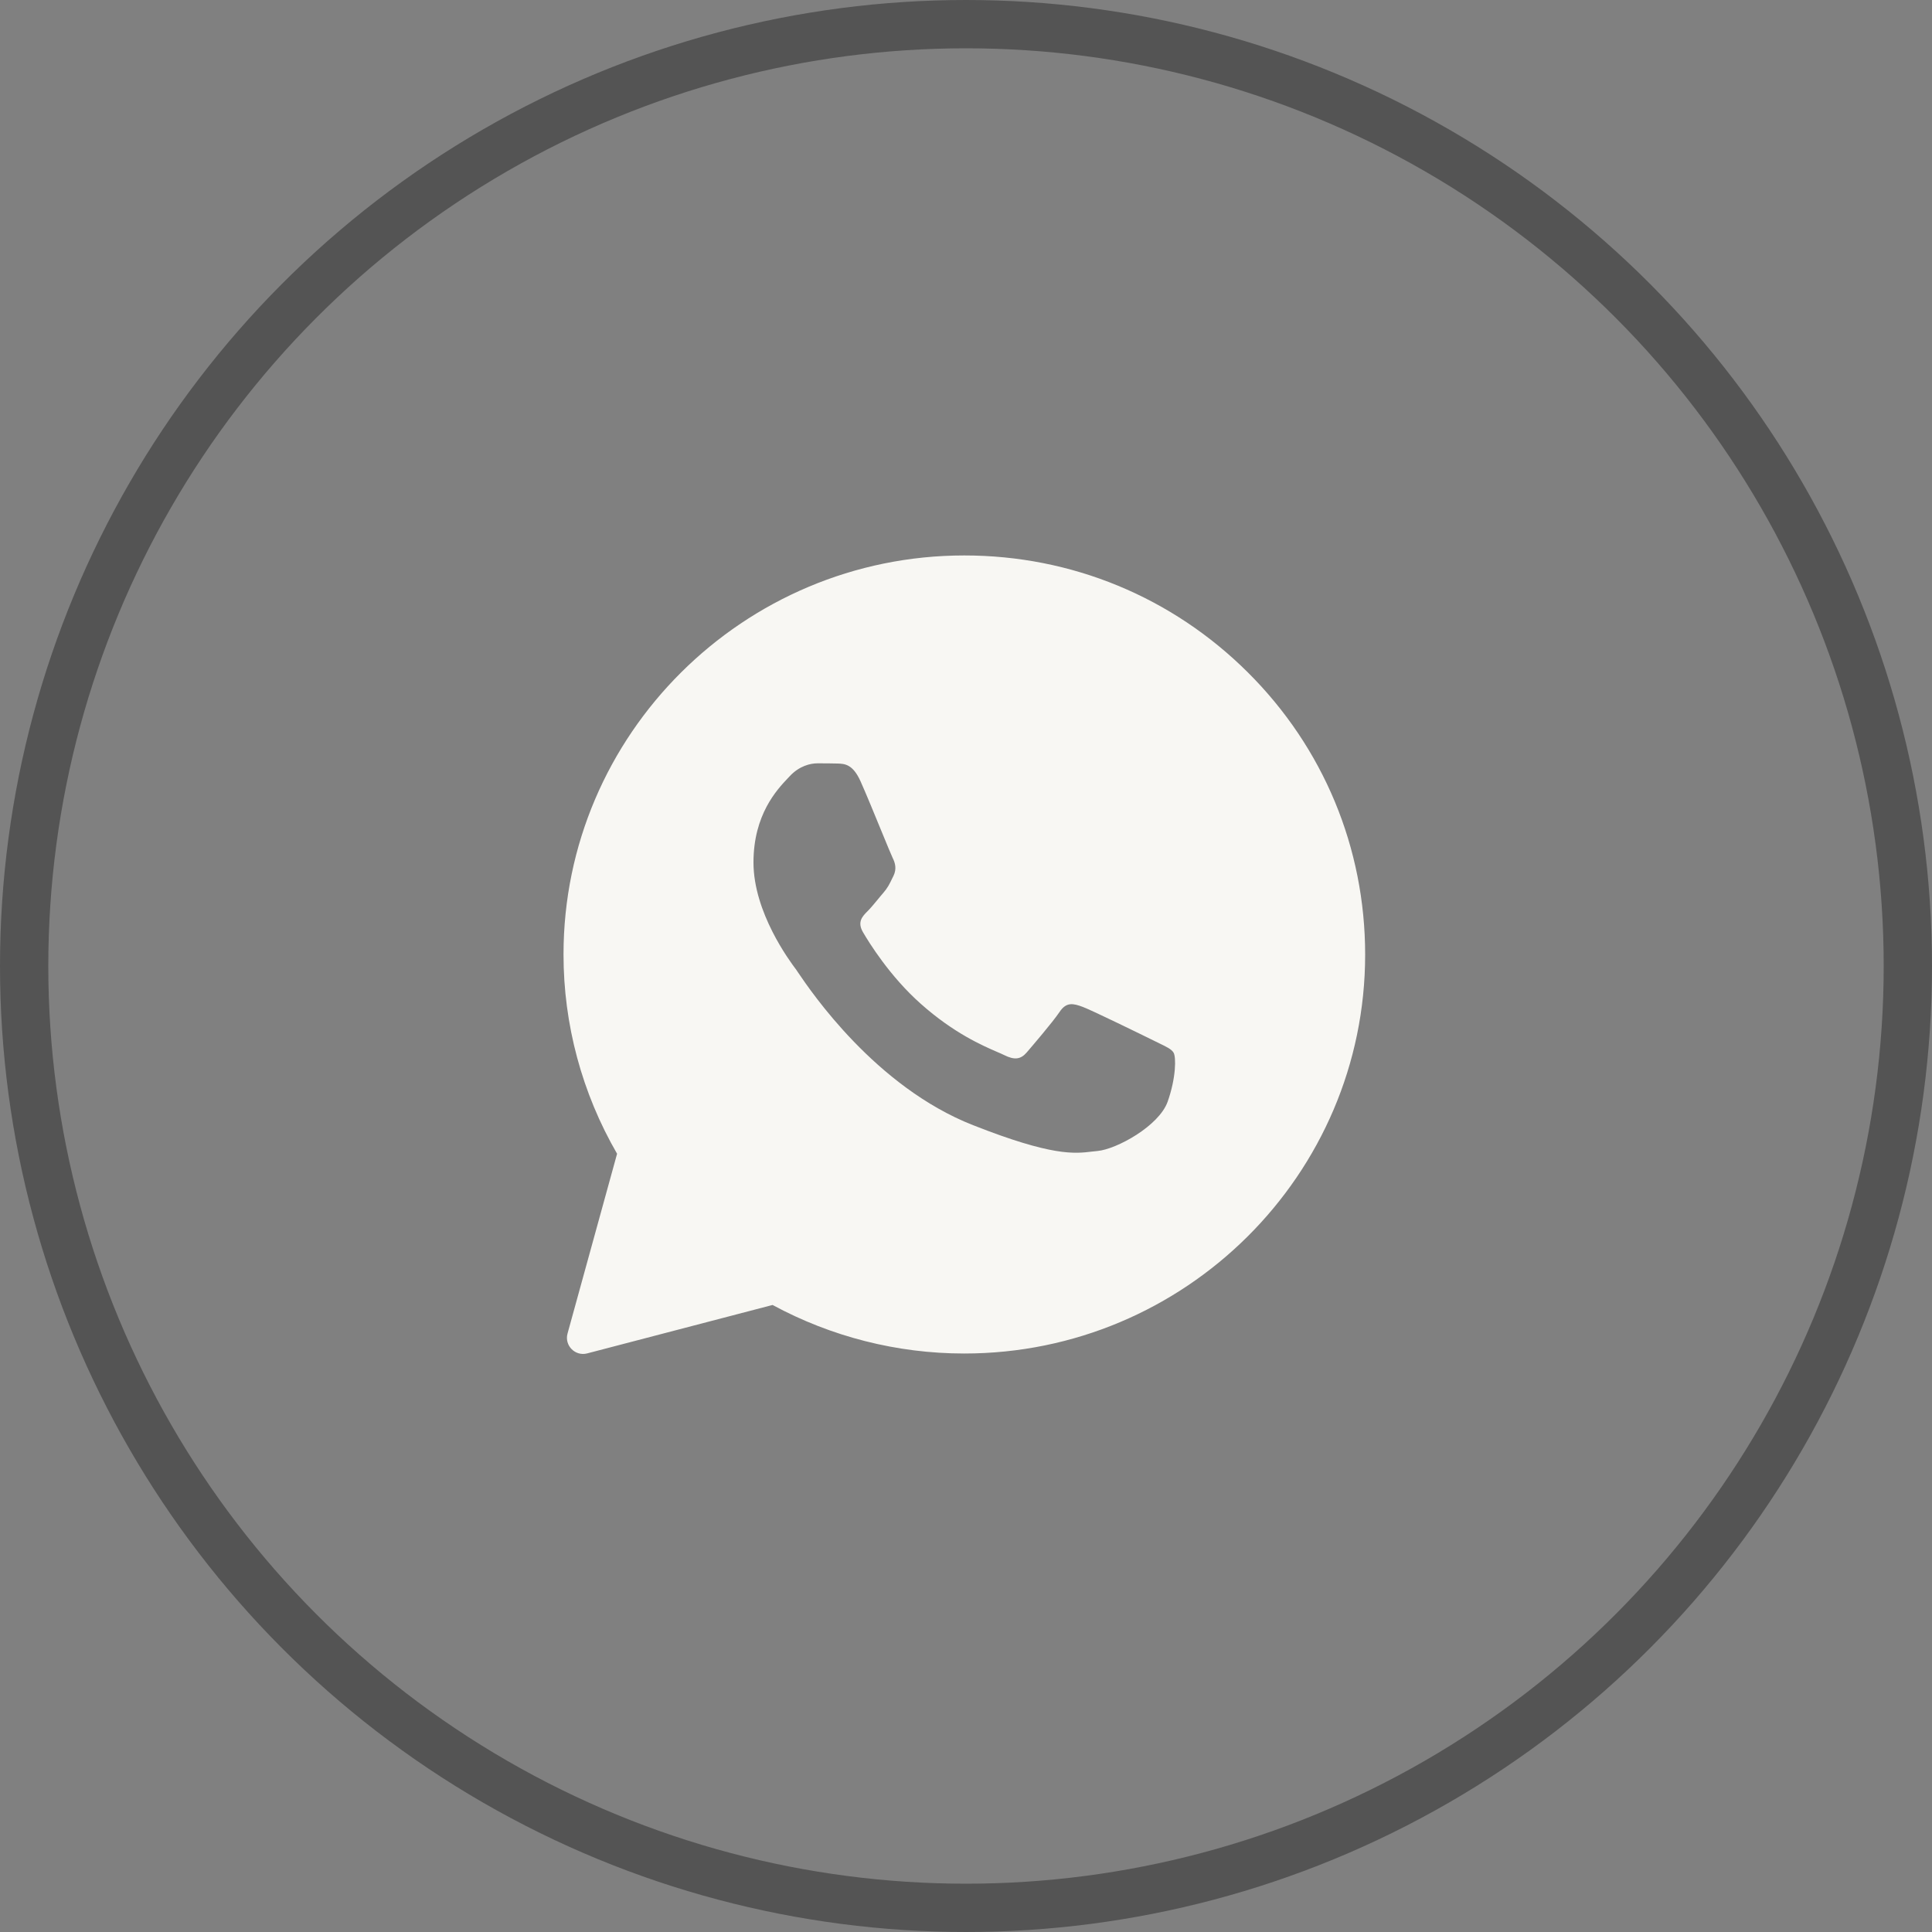
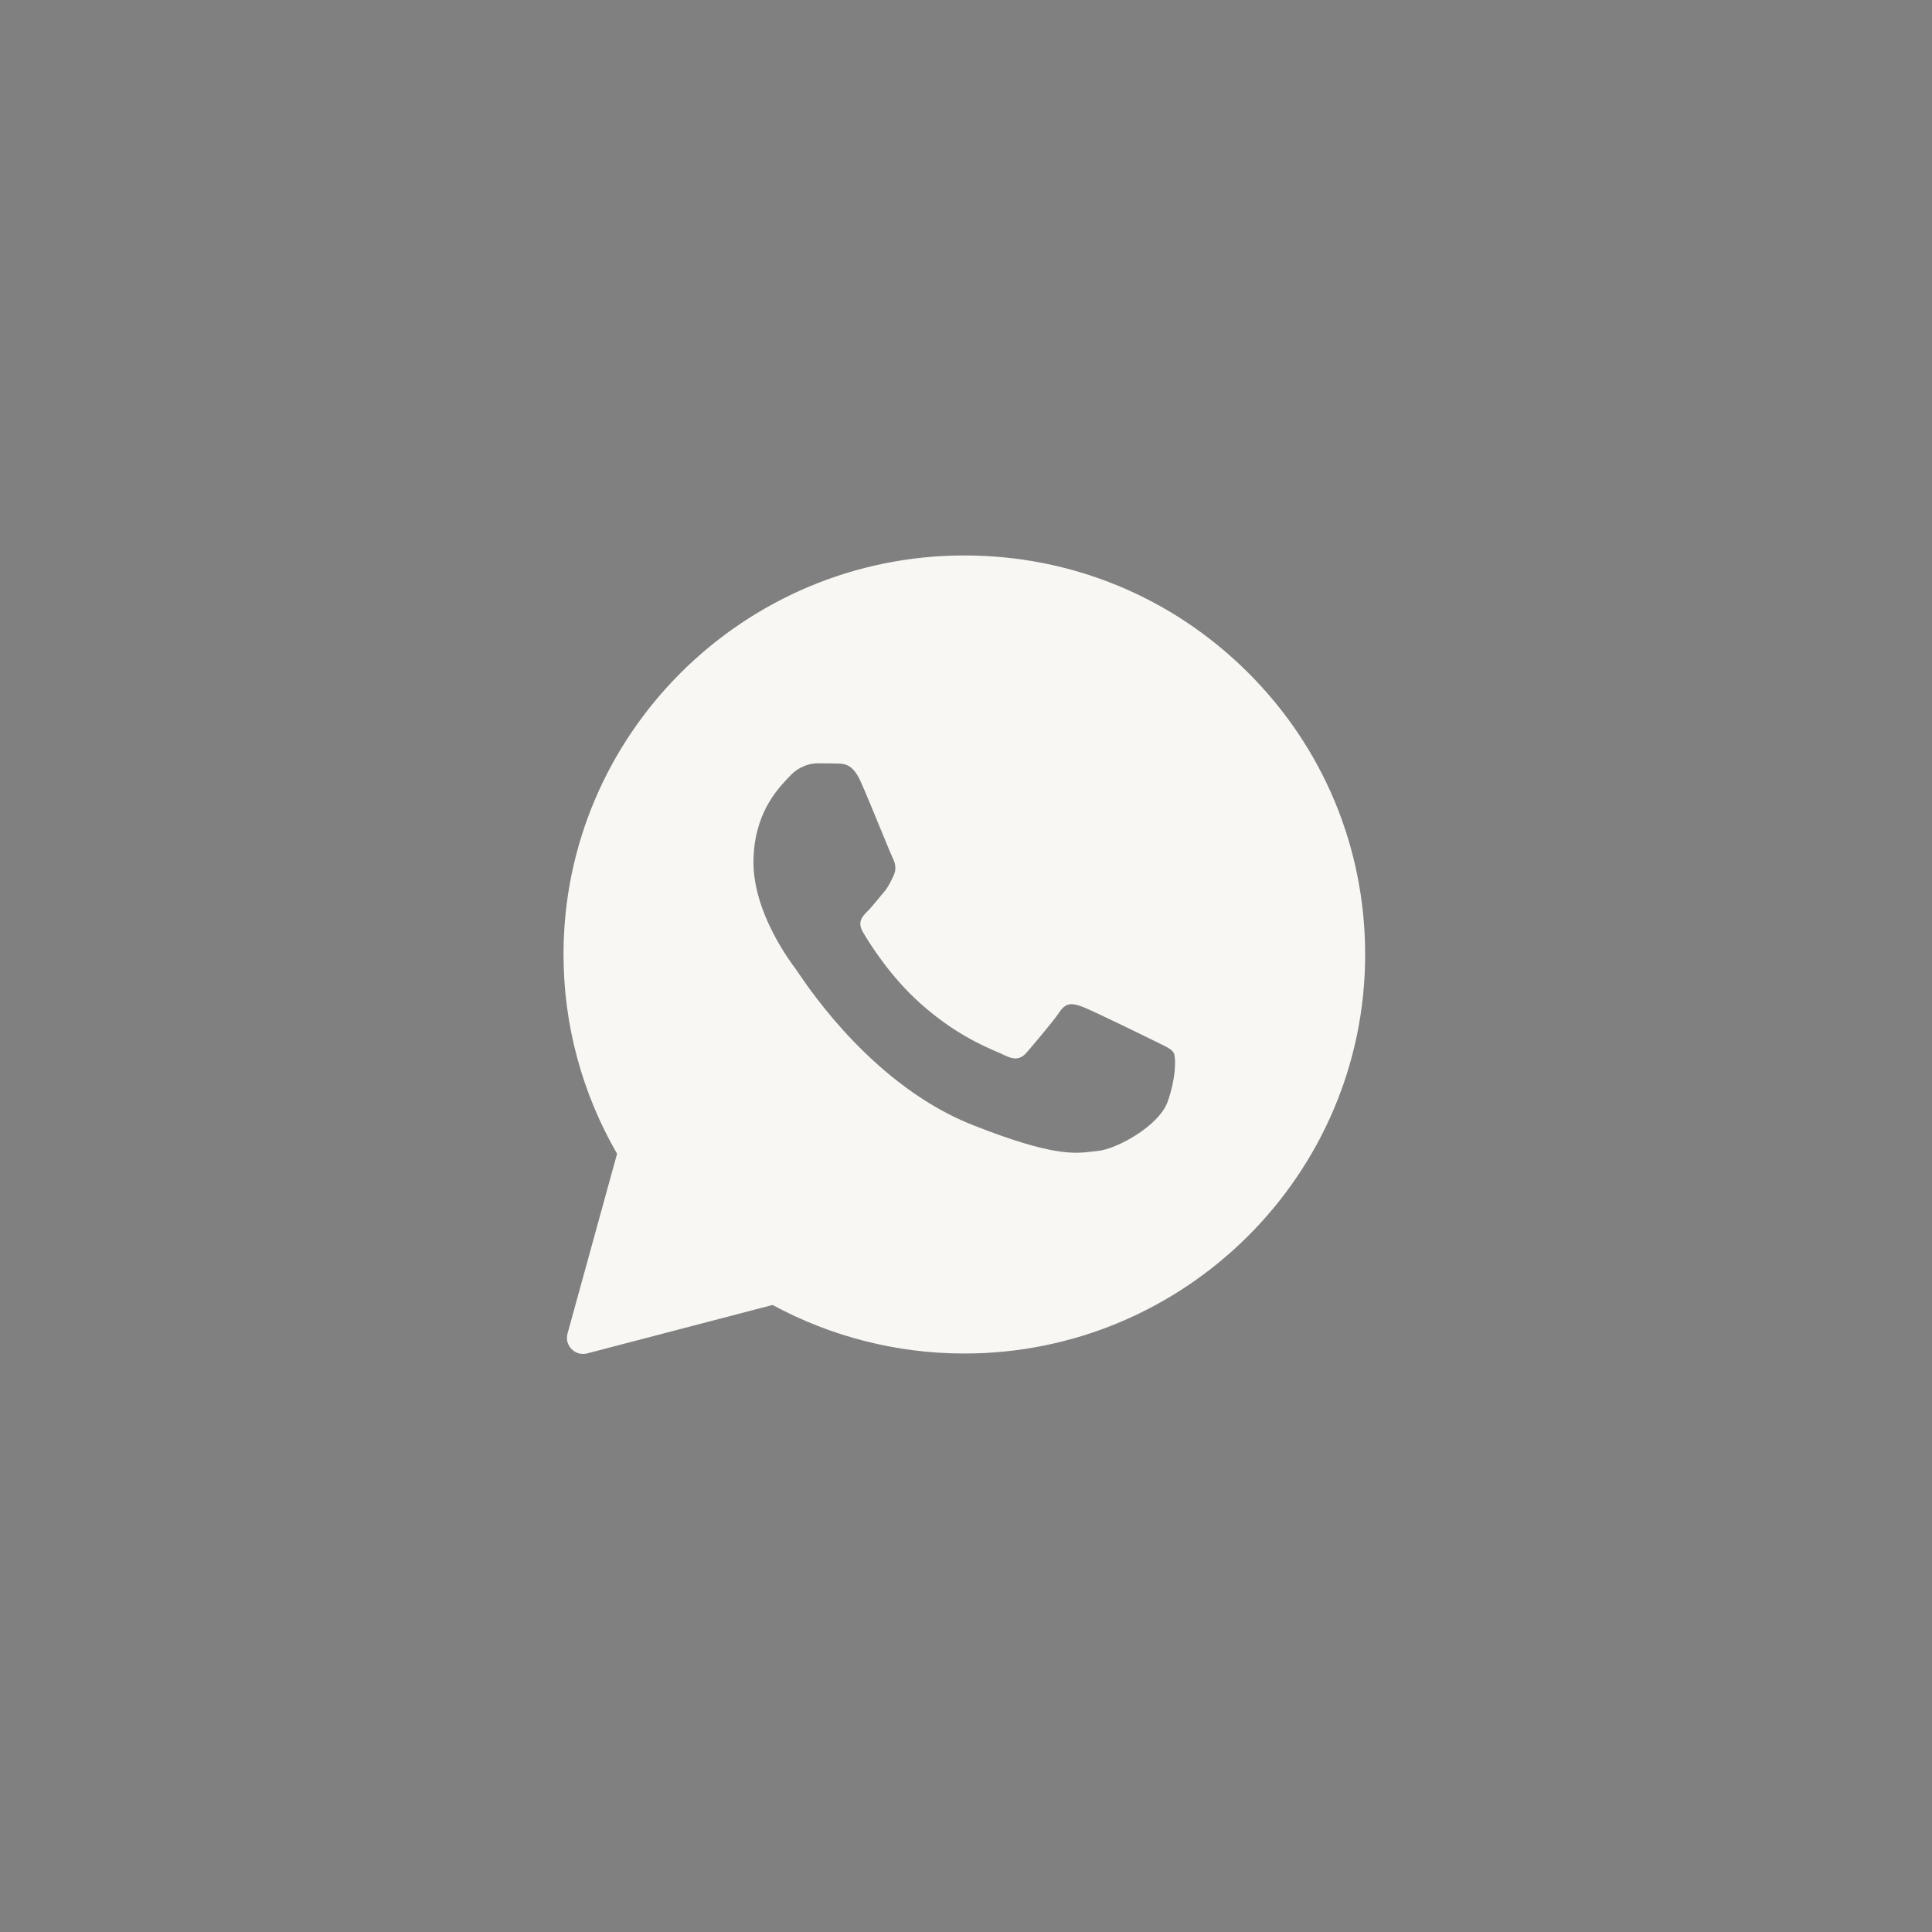
<svg xmlns="http://www.w3.org/2000/svg" width="40" height="40" viewBox="0 0 40 40" fill="none">
  <rect x="0" y="0" width="40" height="40" fill="#808080" stroke="none" />
-   <circle cx="20" cy="20" r="19.5" stroke="#545454" />
  <mask id="mask0_914_14421" style="mask-type:alpha" maskUnits="userSpaceOnUse" x="10" y="10" width="20" height="20">
    <rect x="10" y="10" width="20" height="20" fill="#D9D9D9" />
  </mask>
  <g mask="url(#mask0_914_14421)">
    <path fill-rule="evenodd" clip-rule="evenodd" d="M11.75 27.61C11.682 27.857 11.908 28.085 12.156 28.021L15.995 27.018C17.207 27.674 18.572 28.023 19.961 28.023H19.965C24.537 28.023 28.264 24.318 28.264 19.764C28.264 17.556 27.402 15.48 25.835 13.921C24.269 12.362 22.187 11.5 19.965 11.5C15.394 11.5 11.667 15.205 11.667 19.759C11.666 21.208 12.049 22.632 12.776 23.887L11.75 27.61ZM17.335 15.808C17.488 15.812 17.657 15.82 17.817 16.177C17.924 16.415 18.104 16.853 18.25 17.209C18.364 17.486 18.458 17.715 18.481 17.761C18.535 17.868 18.568 17.991 18.498 18.135C18.489 18.152 18.482 18.168 18.474 18.183C18.418 18.3 18.378 18.383 18.283 18.492C18.244 18.536 18.204 18.585 18.164 18.634C18.093 18.72 18.022 18.805 17.962 18.865C17.855 18.972 17.743 19.087 17.867 19.3C17.991 19.513 18.424 20.215 19.062 20.781C19.749 21.393 20.347 21.65 20.649 21.781C20.707 21.806 20.755 21.826 20.79 21.844C21.004 21.951 21.132 21.934 21.256 21.791C21.379 21.647 21.791 21.167 21.936 20.953C22.076 20.74 22.22 20.773 22.418 20.847C22.616 20.921 23.671 21.438 23.886 21.544C23.928 21.565 23.968 21.584 24.004 21.602C24.153 21.674 24.255 21.722 24.298 21.795C24.351 21.885 24.351 22.312 24.174 22.812C23.993 23.313 23.119 23.793 22.723 23.83C22.686 23.833 22.648 23.838 22.61 23.842C22.247 23.886 21.787 23.942 20.147 23.296C18.125 22.502 16.791 20.529 16.521 20.131C16.5 20.099 16.486 20.078 16.478 20.067L16.473 20.061C16.35 19.897 15.6 18.892 15.6 17.856C15.6 16.864 16.088 16.348 16.311 16.112C16.325 16.097 16.338 16.084 16.35 16.071C16.548 15.857 16.779 15.804 16.923 15.804C17.067 15.804 17.212 15.804 17.335 15.808Z" fill="#F8F7F3" />
  </g>
</svg>